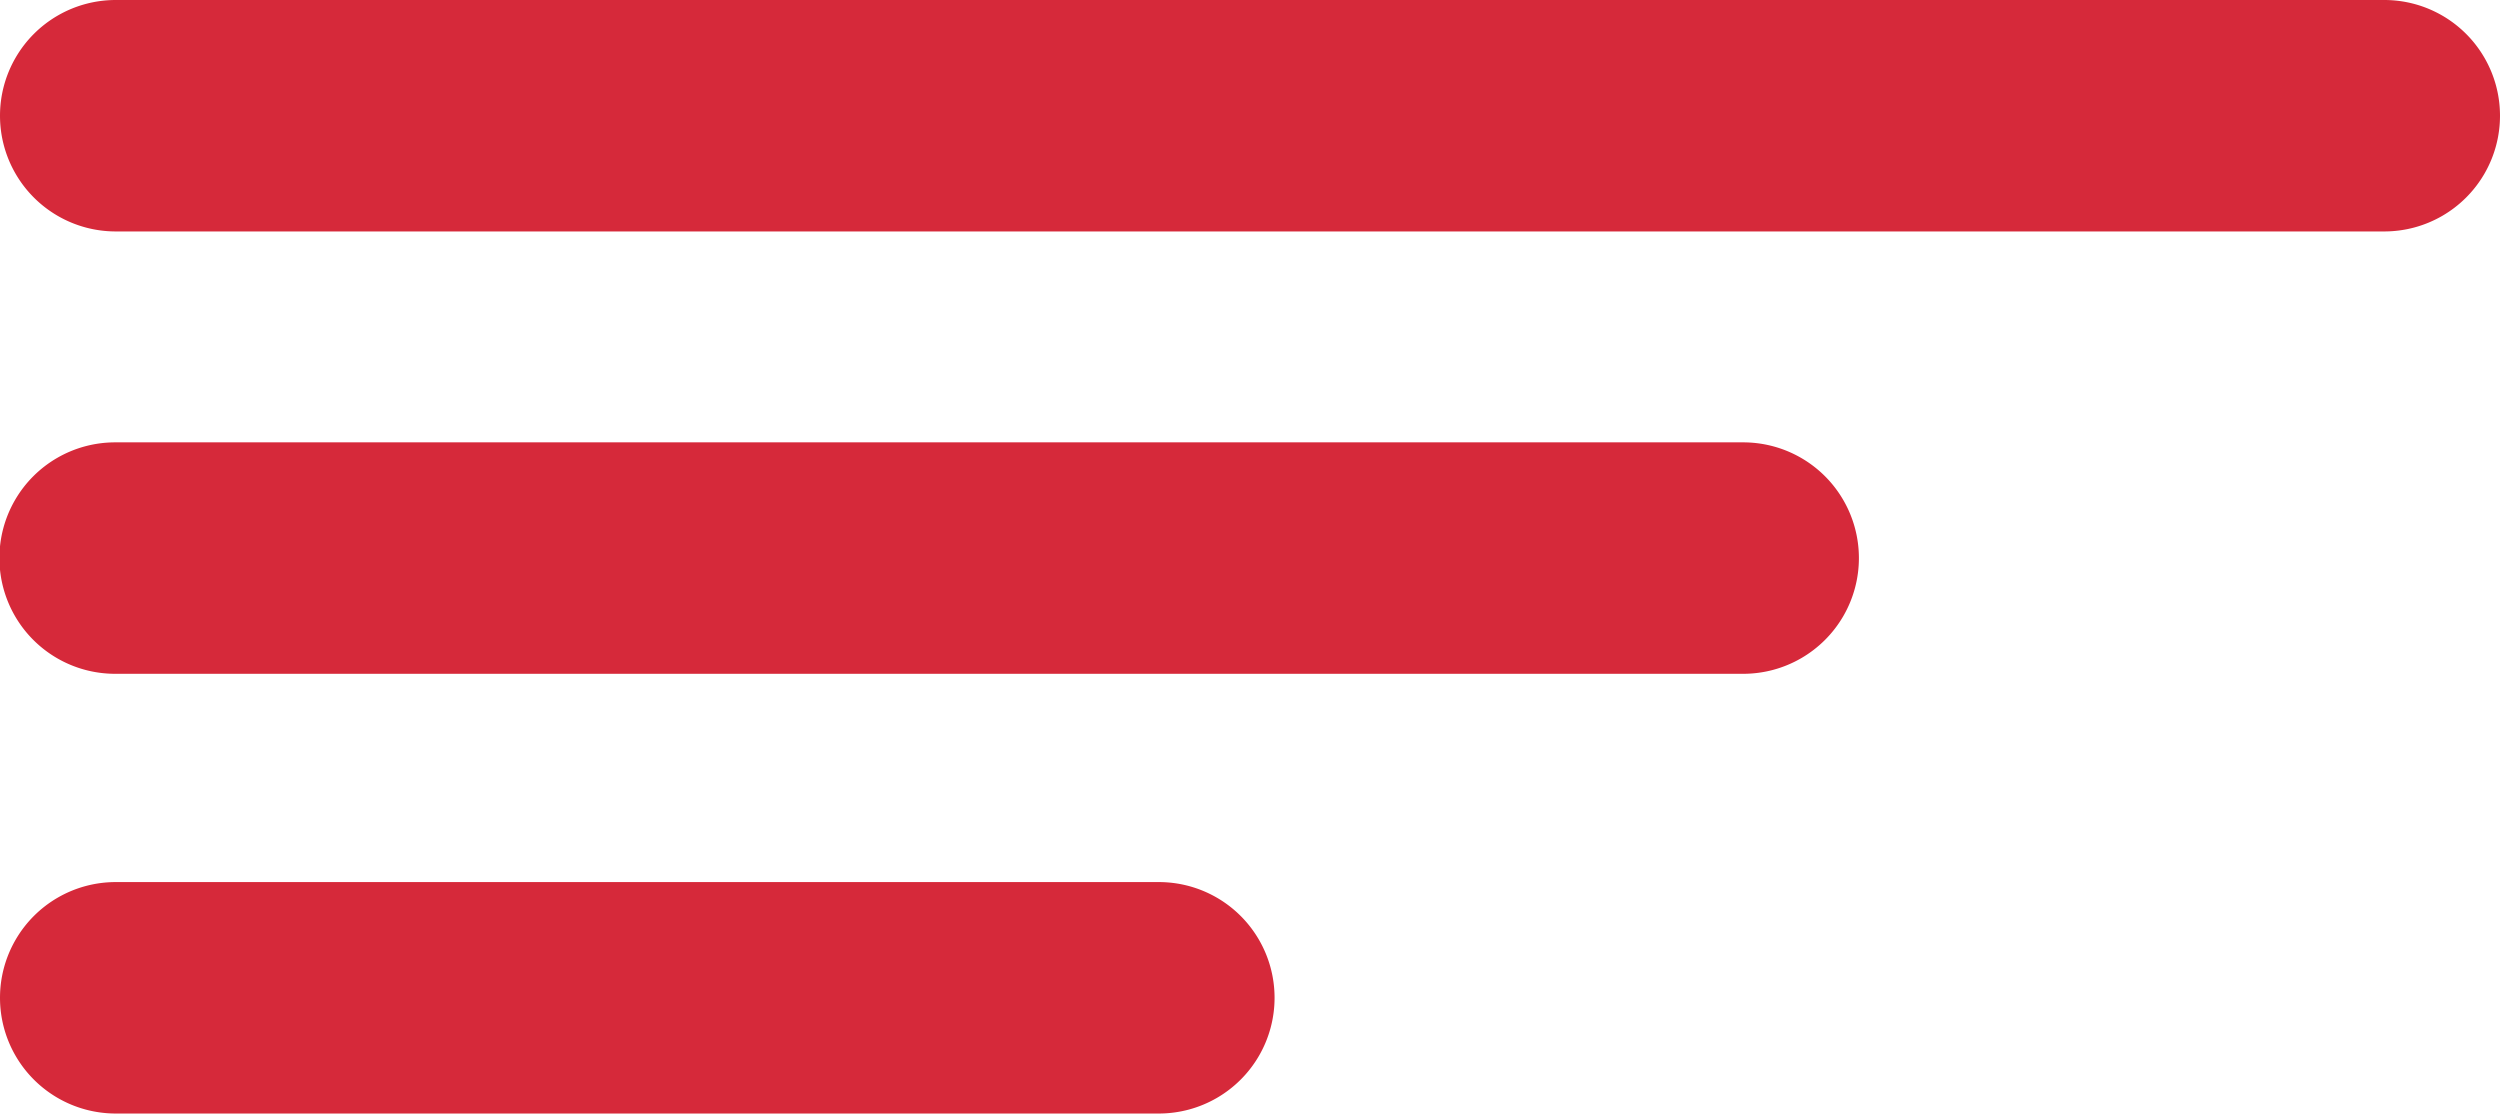
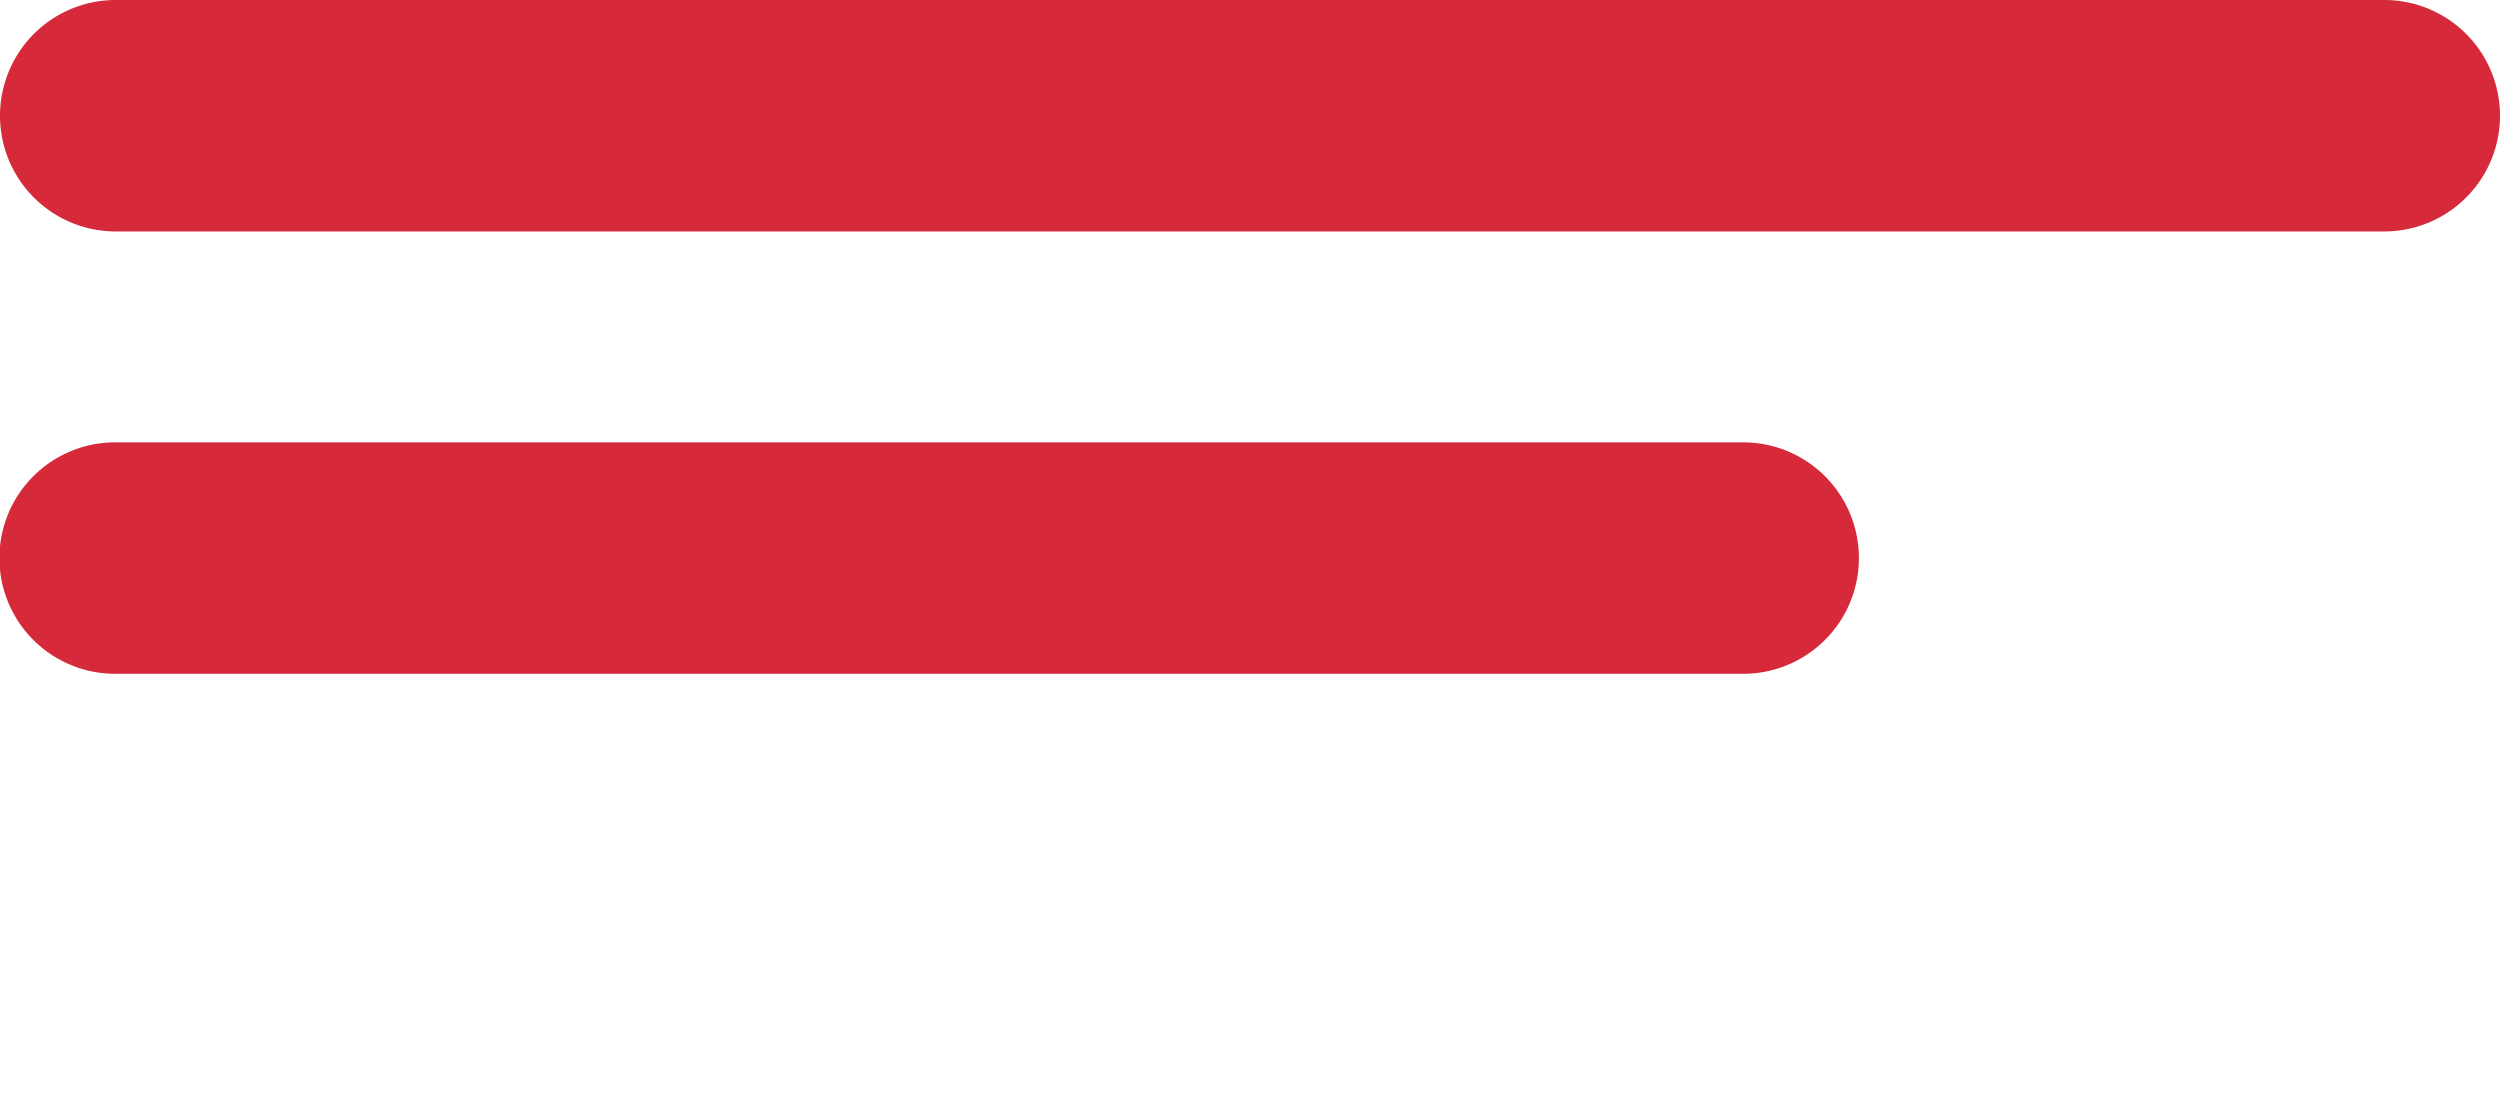
<svg xmlns="http://www.w3.org/2000/svg" id="Component_3_1" data-name="Component 3 – 1" width="17.045" height="7.592" viewBox="0 0 17.045 7.592">
  <script id="eppiocemhmnlbhjplcgkofciiegomcon" />
  <script />
  <script />
  <defs>
    <style>
      .cls-1 {
        fill: #d6293a;
      }
    </style>
  </defs>
  <path id="Path_27208" data-name="Path 27208" class="cls-1" d="M350.381,26.67H334.914a.789.789,0,1,1,0-1.578h15.467a.789.789,0,1,1,0,1.578" transform="translate(-334.125 -25.092)" />
  <path id="Path_27209" data-name="Path 27209" class="cls-1" d="M346.01,29.686h-11.1a.789.789,0,1,1,0-1.578h11.1a.789.789,0,1,1,0,1.578" transform="translate(-334.125 -25.092)" />
-   <path id="Path_27210" data-name="Path 27210" class="cls-1" d="M342.026,32.684h-7.112a.789.789,0,1,1,0-1.578h7.112a.789.789,0,1,1,0,1.578" transform="translate(-334.125 -25.092)" />
  <SCRIPT isTestCompleteHiddenNode="1" />
</svg>